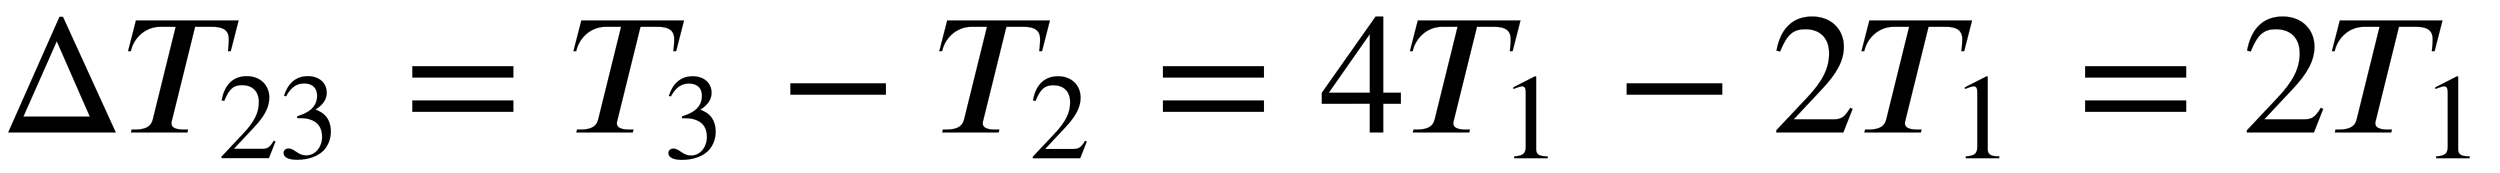
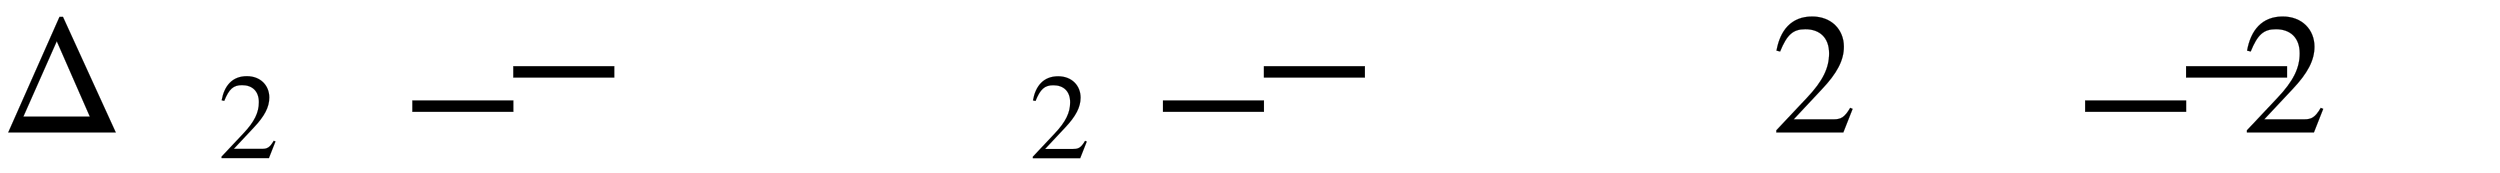
<svg xmlns="http://www.w3.org/2000/svg" xmlns:xlink="http://www.w3.org/1999/xlink" data-style="vertical-align:-.555ex" width="33.881ex" height="2.349ex" aria-labelledby="MathJax-SVG-1-Title" viewBox="0 -772.4 14587.4 1011.4">
  <defs aria-hidden="true">
    <path id="a" stroke-width="1" d="M675 0H48l299 674h20zM524 92L331 532 136 92h388z" />
-     <path id="b" stroke-width="1" d="M670 653l-46-179h-16c2 17 5 44 5 71 0 66-58 71-99 71h-98L283 78c-2-9-5-16-5-25 0-21 16-37 76-37h21l-4-16H42l4 16h18c78 0 98 28 106 62l133 538h-91c-83 0-153-61-171-142H25l46 179h599z" />
    <path id="c" stroke-width="1" d="M474 137L420 0H29v12l178 189c94 99 130 175 130 260 0 91-54 141-139 141-72 0-107-32-147-130l-21 5c21 117 85 199 208 199 113 0 185-77 185-176 0-79-39-154-128-248L130 76h234c42 0 63 11 96 67z" />
-     <path id="d" stroke-width="1" d="M61 510l-16 4c29 95 92 162 196 162 93 0 156-55 156-137 0-48-26-98-93-138 44-19 62-31 83-53 28-31 44-77 44-129 0-53-17-102-46-140-48-64-143-93-232-93C80-14 41 7 41 43c0 21 18 36 41 36 17 0 33-6 61-26 37-26 58-31 86-31 74 0 130 68 130 153 0 76-35 125-104 145-22 7-45 10-102 10v14c38 13 64 24 84 36 49 28 81 73 81 134 0 68-42 102-108 102-62 0-108-32-149-106z" />
-     <path id="e" stroke-width="1" d="M637 320H48v66h589v-66zm0-200H48v66h589v-66z" />
-     <path id="f" stroke-width="1" d="M621 220H64v66h557v-66z" />
-     <path id="g" stroke-width="1" d="M473 167H370V0h-78v167H12v64l314 445h44V231h103v-64zm-181 64v343L52 231h240z" />
-     <path id="h" stroke-width="1" d="M394 0H118v15c74 4 95 25 95 80v449c0 34-9 49-30 49-10 0-27-5-45-12l-27-10v14l179 91 9-3V76c0-43 20-61 95-61V0z" />
+     <path id="e" stroke-width="1" d="M637 320v66h589v-66zm0-200H48v66h589v-66z" />
  </defs>
  <g fill="currentColor" stroke="currentColor" stroke-width="0" aria-hidden="true" transform="scale(1 -1)">
    <use xlink:href="#a" />
    <g transform="translate(722)">
      <use xlink:href="#b" />
      <g transform="matrix(.707 0 0 .707 550 -150)">
        <use xlink:href="#c" />
        <use x="500" xlink:href="#d" />
      </g>
    </g>
    <use x="2358" xlink:href="#e" />
    <g transform="translate(3321)">
      <use xlink:href="#b" />
      <use x="778" y="-213" transform="scale(.707)" xlink:href="#d" />
    </g>
    <use x="4548" xlink:href="#f" />
    <g transform="translate(5456)">
      <use xlink:href="#b" />
      <use x="778" y="-213" transform="scale(.707)" xlink:href="#c" />
    </g>
    <use x="6738" xlink:href="#e" />
    <use x="7701" xlink:href="#g" />
    <g transform="translate(8202)">
      <use xlink:href="#b" />
      <use x="778" y="-213" transform="scale(.707)" xlink:href="#h" />
    </g>
    <use x="9428" xlink:href="#f" />
    <use x="10336" xlink:href="#c" />
    <g transform="translate(10837)">
      <use xlink:href="#b" />
      <use x="778" y="-213" transform="scale(.707)" xlink:href="#h" />
    </g>
    <use x="12119" xlink:href="#e" />
    <use x="13082" xlink:href="#c" />
    <g transform="translate(13582)">
      <use xlink:href="#b" />
      <use x="778" y="-213" transform="scale(.707)" xlink:href="#h" />
    </g>
  </g>
</svg>